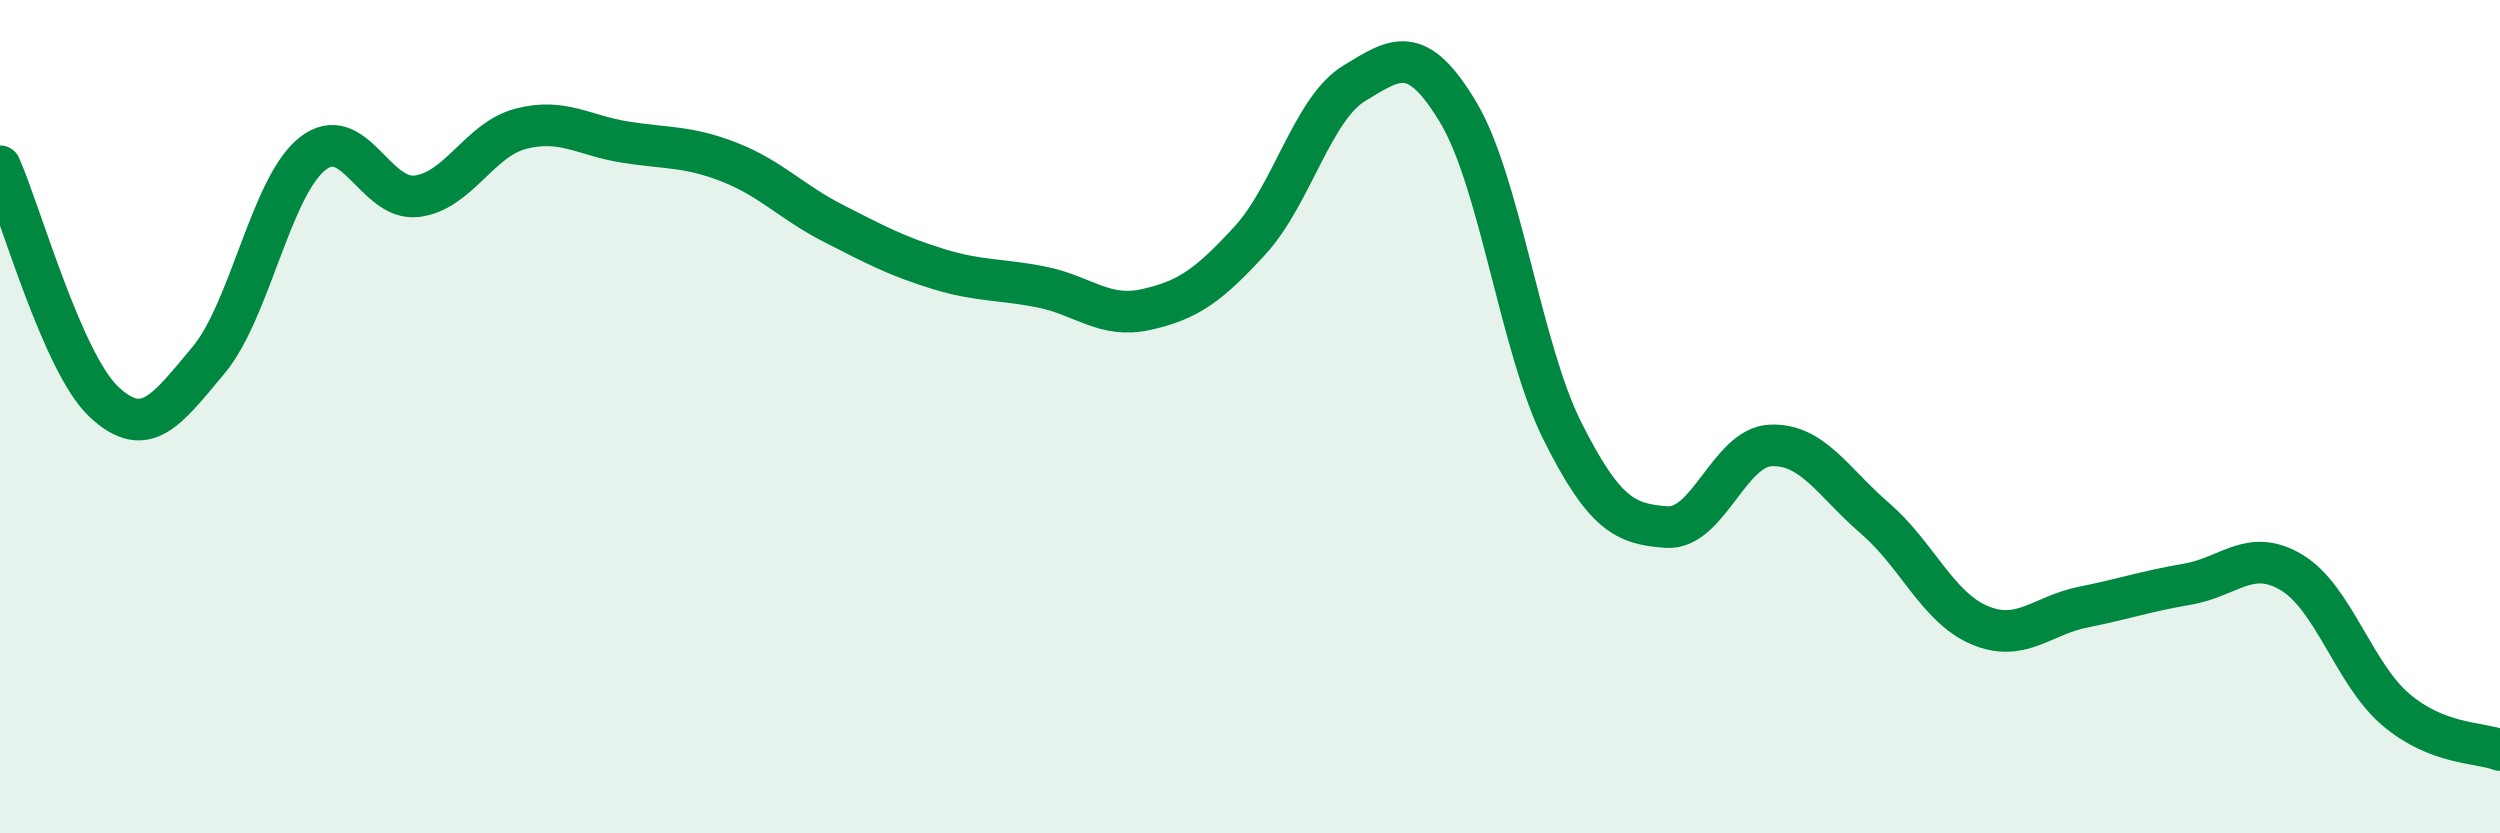
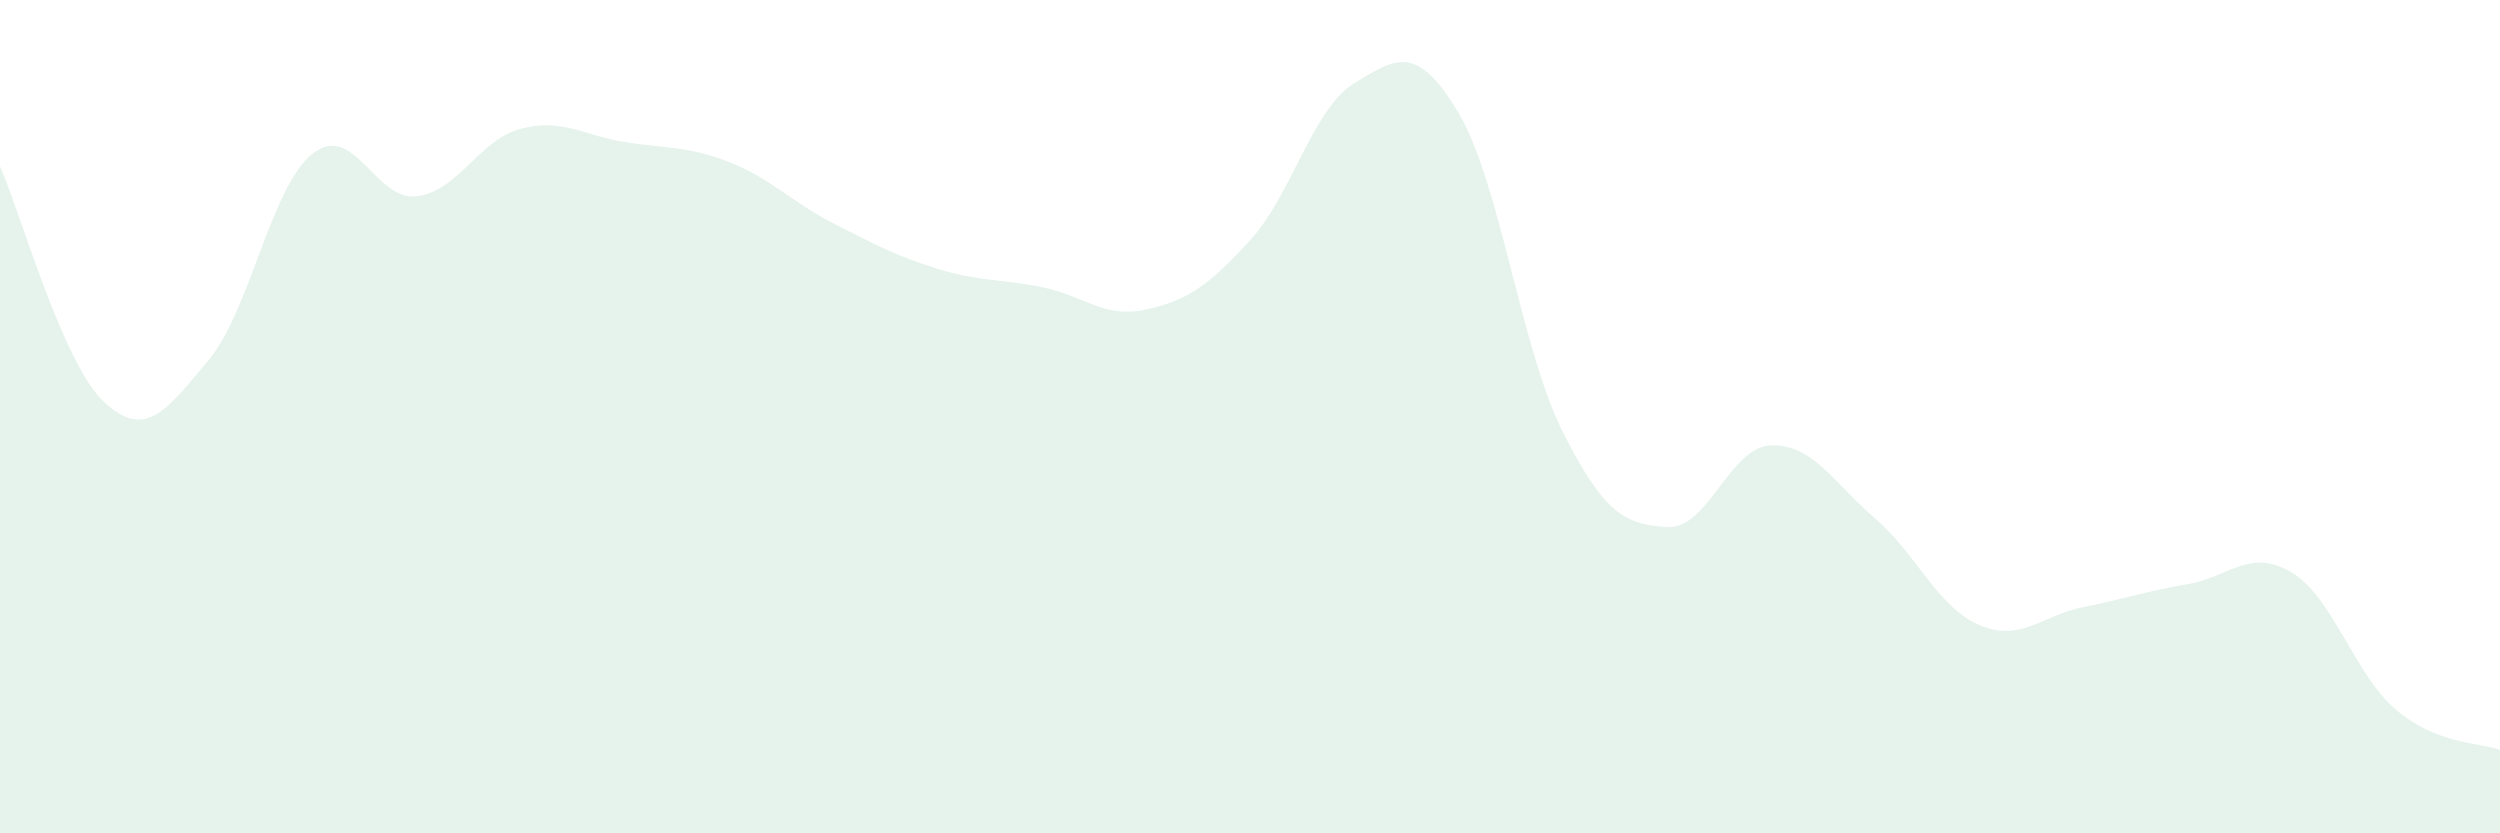
<svg xmlns="http://www.w3.org/2000/svg" width="60" height="20" viewBox="0 0 60 20">
  <path d="M 0,3.99 C 0.5,5.12 1.5,8.72 2.5,9.65 C 3.5,10.58 4,9.84 5,8.65 C 6,7.46 6.5,4.48 7.5,3.69 C 8.5,2.9 9,4.83 10,4.71 C 11,4.59 11.5,3.35 12.5,3.09 C 13.5,2.83 14,3.25 15,3.41 C 16,3.57 16.5,3.5 17.5,3.89 C 18.5,4.28 19,4.85 20,5.36 C 21,5.87 21.5,6.14 22.5,6.45 C 23.5,6.76 24,6.69 25,6.89 C 26,7.09 26.5,7.65 27.5,7.43 C 28.5,7.21 29,6.86 30,5.77 C 31,4.68 31.5,2.61 32.5,2 C 33.5,1.39 34,1.03 35,2.7 C 36,4.37 36.5,8.36 37.5,10.35 C 38.5,12.34 39,12.58 40,12.65 C 41,12.72 41.5,10.73 42.5,10.69 C 43.5,10.65 44,11.58 45,12.44 C 46,13.3 46.5,14.57 47.5,15 C 48.5,15.43 49,14.77 50,14.57 C 51,14.37 51.5,14.19 52.5,14.02 C 53.5,13.85 54,13.14 55,13.74 C 56,14.34 56.5,16.18 57.5,17.03 C 58.5,17.88 59.5,17.81 60,18L60 20L0 20Z" fill="#008740" opacity="0.1" stroke-linecap="round" stroke-linejoin="round" />
-   <path d="M 0,3.99 C 0.5,5.12 1.5,8.72 2.5,9.65 C 3.5,10.58 4,9.84 5,8.65 C 6,7.46 6.5,4.48 7.5,3.69 C 8.5,2.9 9,4.83 10,4.71 C 11,4.59 11.5,3.35 12.5,3.09 C 13.5,2.83 14,3.25 15,3.41 C 16,3.57 16.5,3.5 17.5,3.89 C 18.5,4.28 19,4.85 20,5.36 C 21,5.87 21.5,6.14 22.5,6.45 C 23.5,6.76 24,6.69 25,6.89 C 26,7.09 26.5,7.65 27.5,7.43 C 28.5,7.21 29,6.86 30,5.77 C 31,4.68 31.5,2.61 32.5,2 C 33.5,1.39 34,1.03 35,2.7 C 36,4.37 36.5,8.36 37.5,10.35 C 38.5,12.34 39,12.58 40,12.65 C 41,12.72 41.5,10.73 42.5,10.69 C 43.5,10.65 44,11.58 45,12.44 C 46,13.3 46.5,14.57 47.5,15 C 48.5,15.43 49,14.77 50,14.57 C 51,14.37 51.5,14.19 52.5,14.02 C 53.5,13.85 54,13.14 55,13.74 C 56,14.34 56.5,16.18 57.5,17.03 C 58.5,17.88 59.5,17.81 60,18" stroke="#008740" stroke-width="1" fill="none" stroke-linecap="round" stroke-linejoin="round" />
</svg>